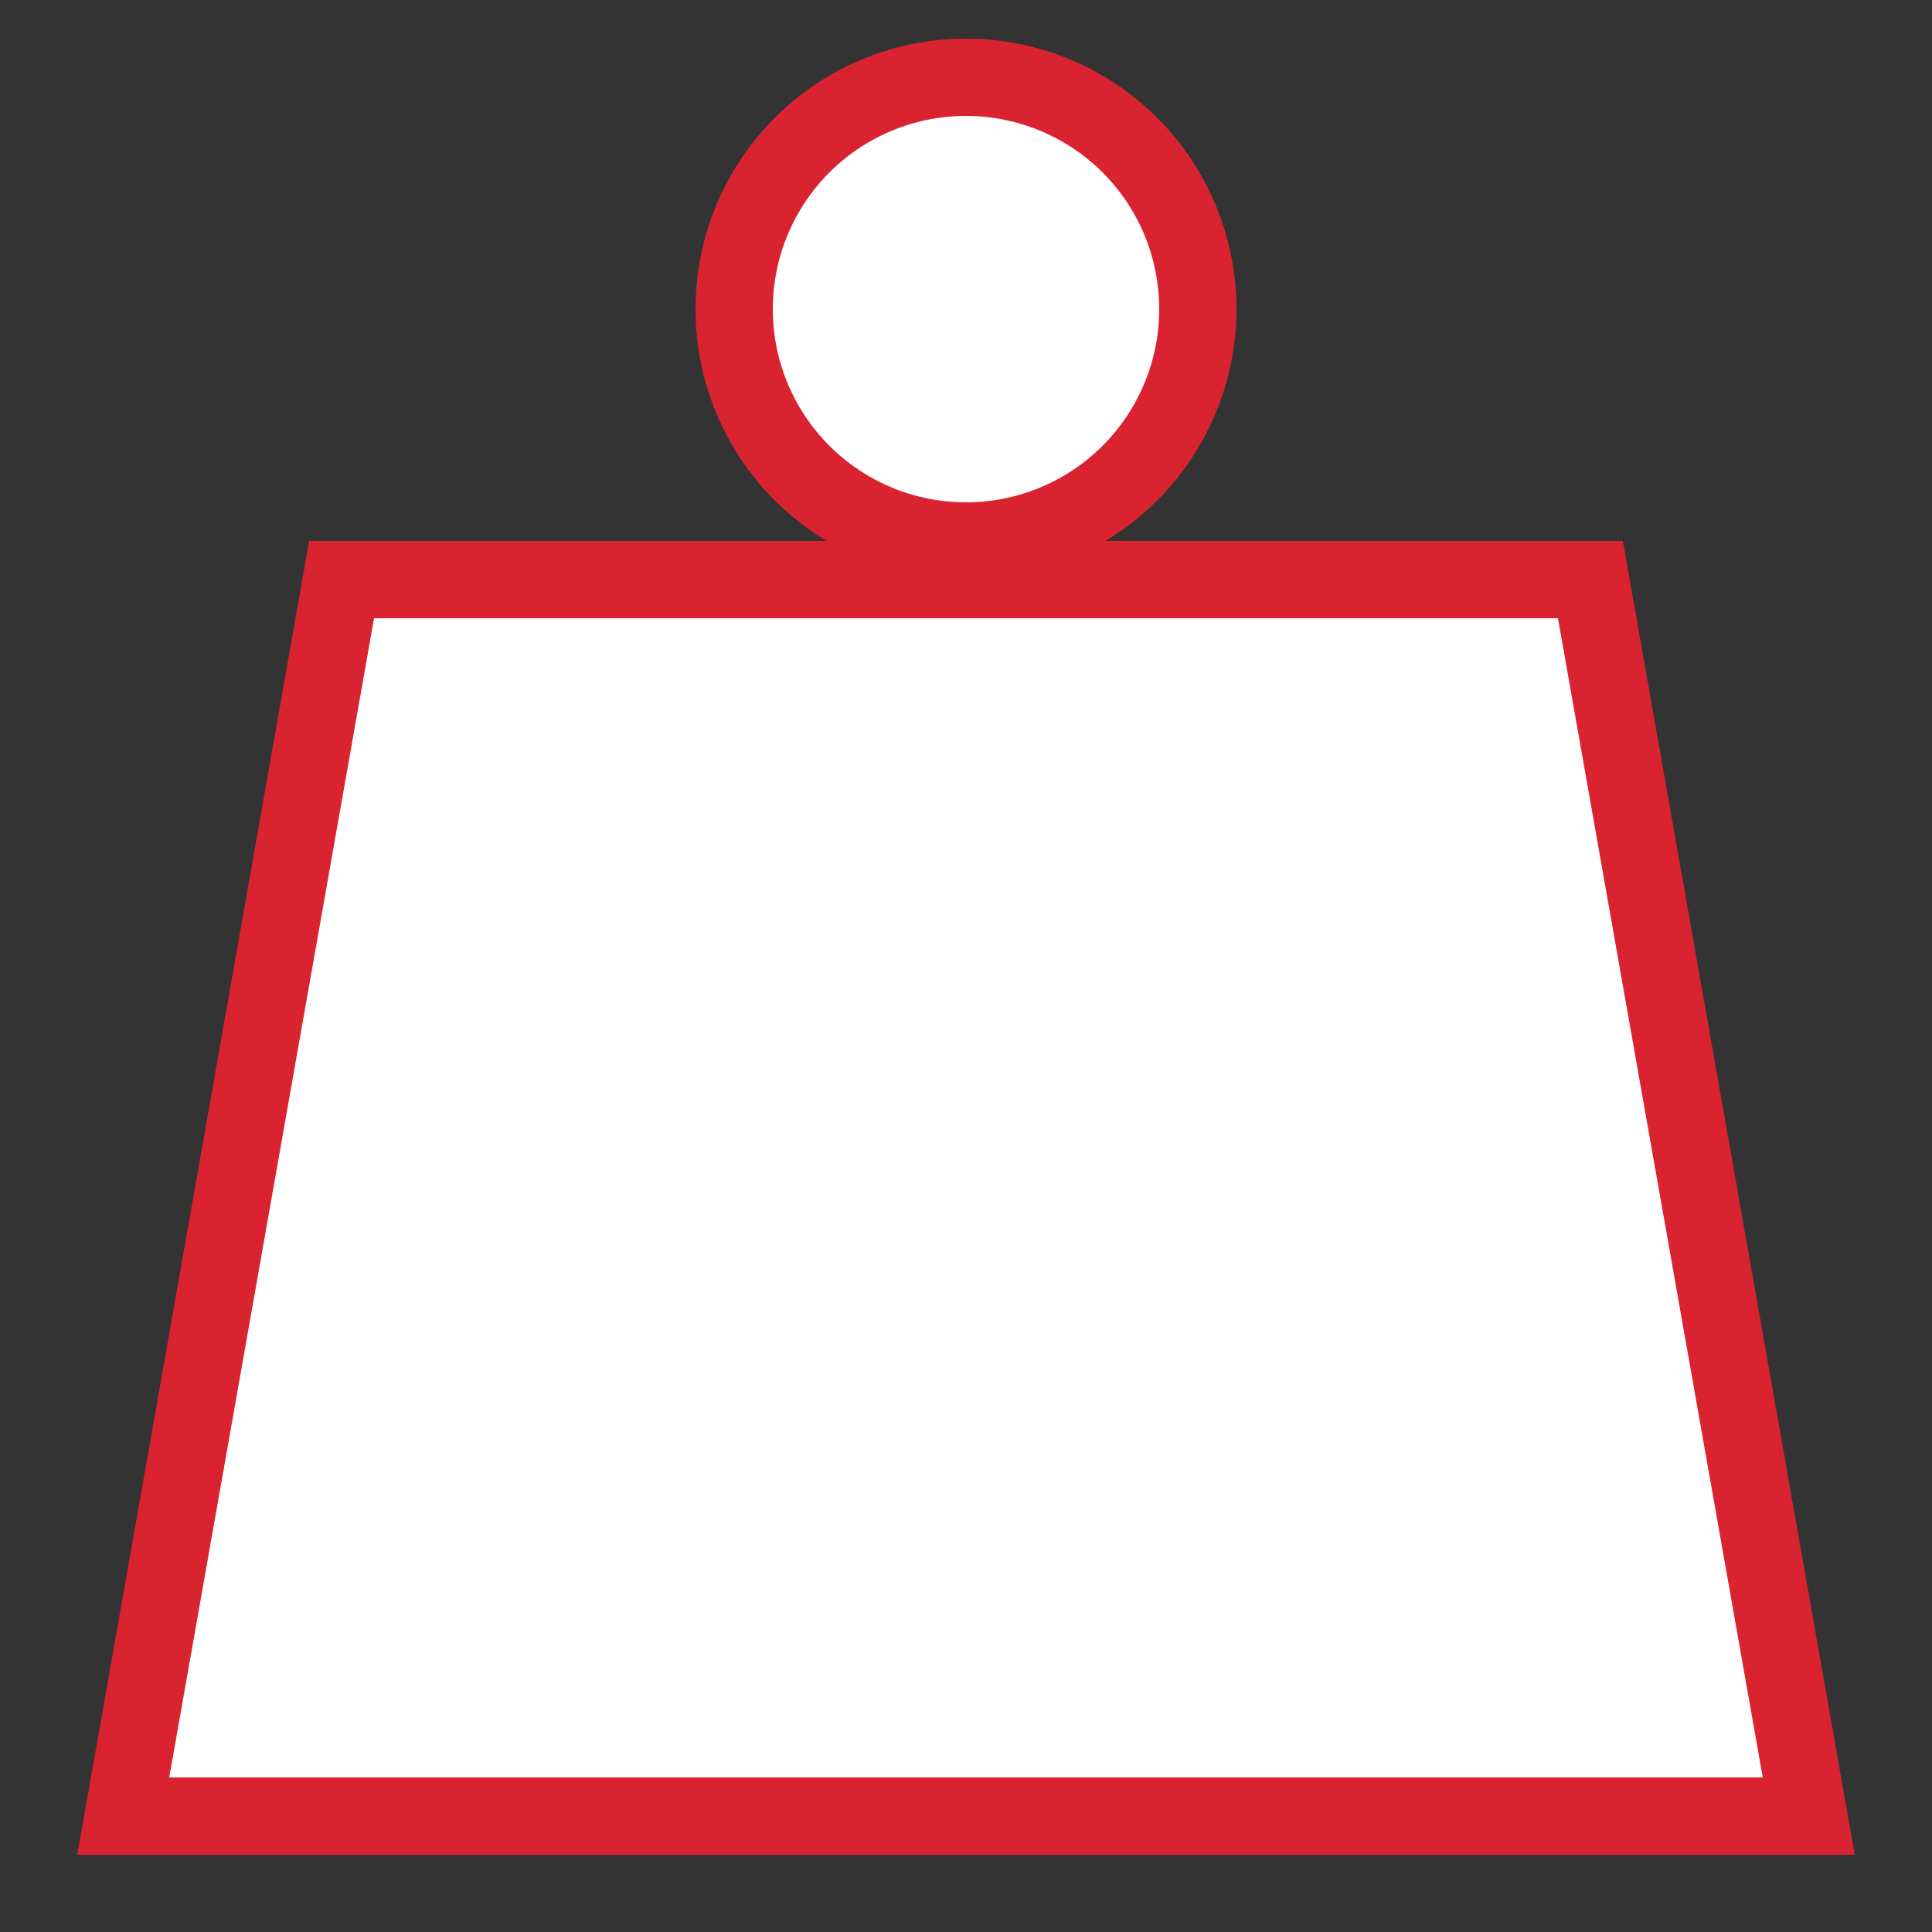
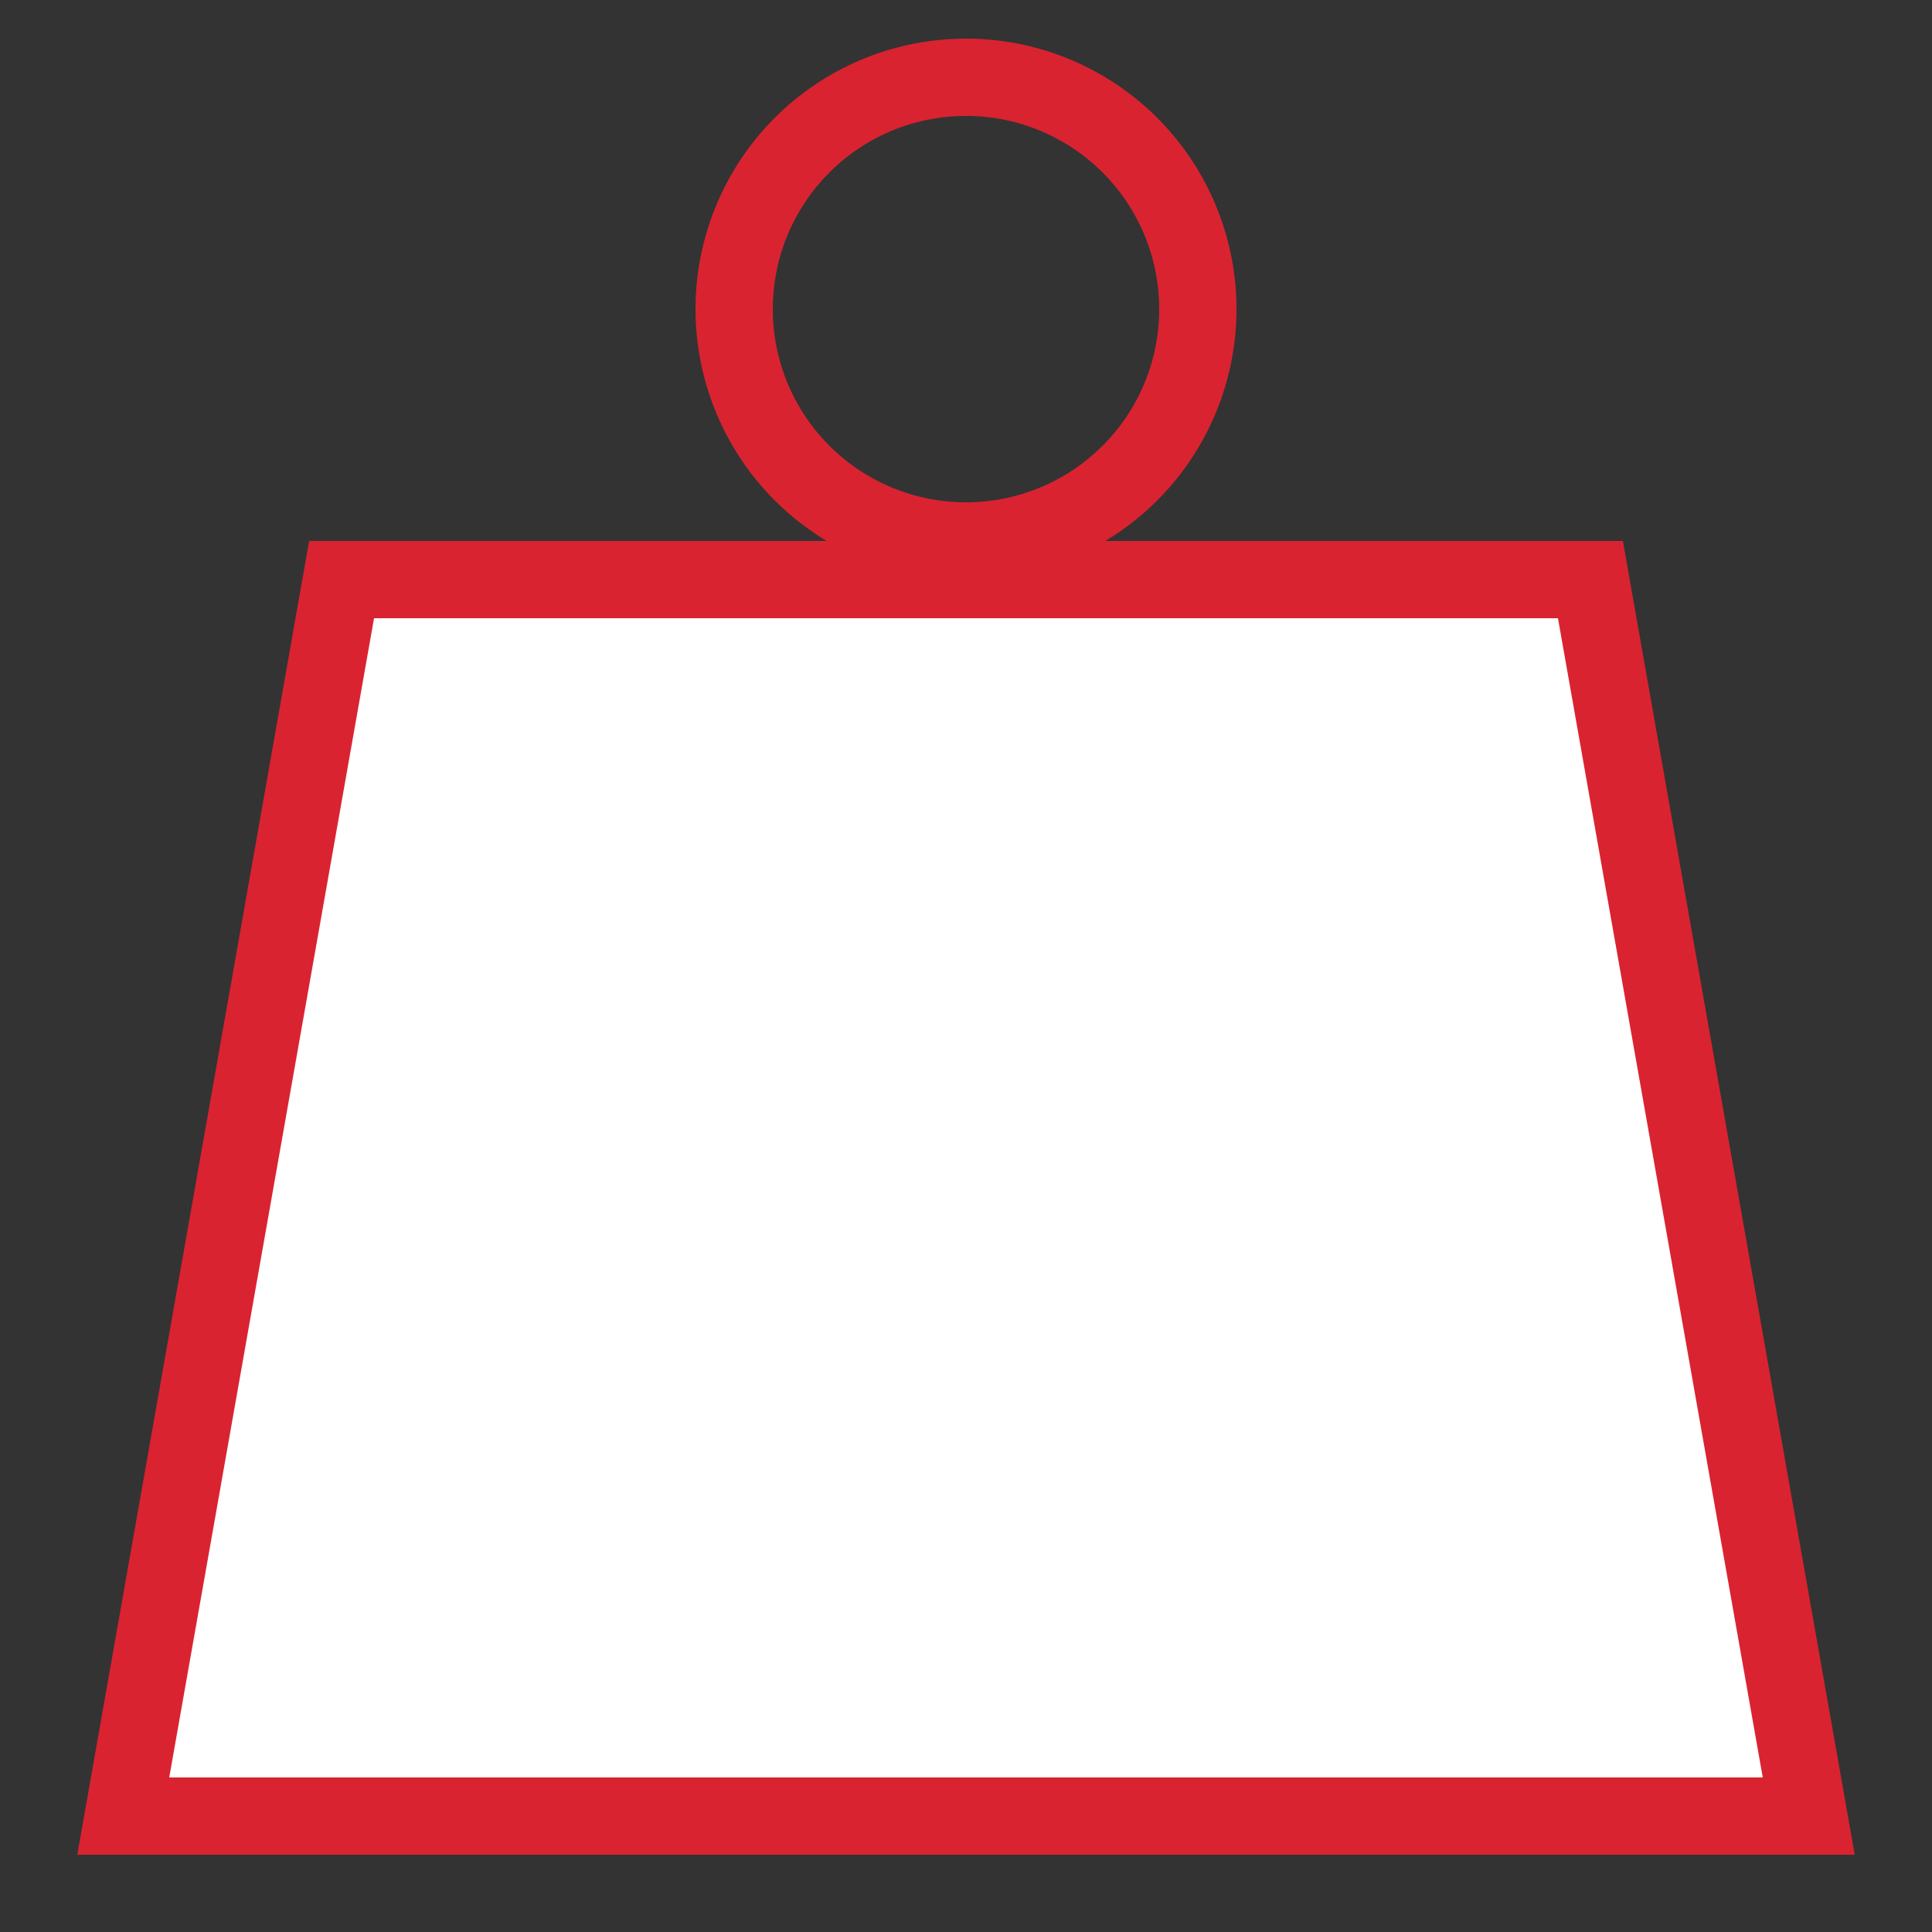
<svg xmlns="http://www.w3.org/2000/svg" id="Layer_1" data-name="Layer 1" viewBox="0 0 50 50">
  <rect x="0" y="0" width="50" height="50" fill="#333333" stroke="none" />
  <defs>
    <style>.cls-1{fill:#fff;}.cls-2{fill:#da2330;}</style>
  </defs>
  <polygon class="cls-1" points="3.19 47 8.84 15 41.16 15 46.81 47 3.19 47" />
  <path class="cls-2" d="M40.32,16l5.3,30H4.38l5.3-30H40.32M42,14H8L2,48H48L42,14Z" />
-   <circle class="cls-1" cx="25" cy="8" r="6" />
-   <path class="cls-2" d="M25,3a5,5,0,1,1-5,5,5,5,0,0,1,5-5m0-2a7,7,0,1,0,7,7,7,7,0,0,0-7-7Z" />
+   <path class="cls-2" d="M25,3a5,5,0,1,1-5,5,5,5,0,0,1,5-5m0-2a7,7,0,1,0,7,7,7,7,0,0,0-7-7" />
</svg>